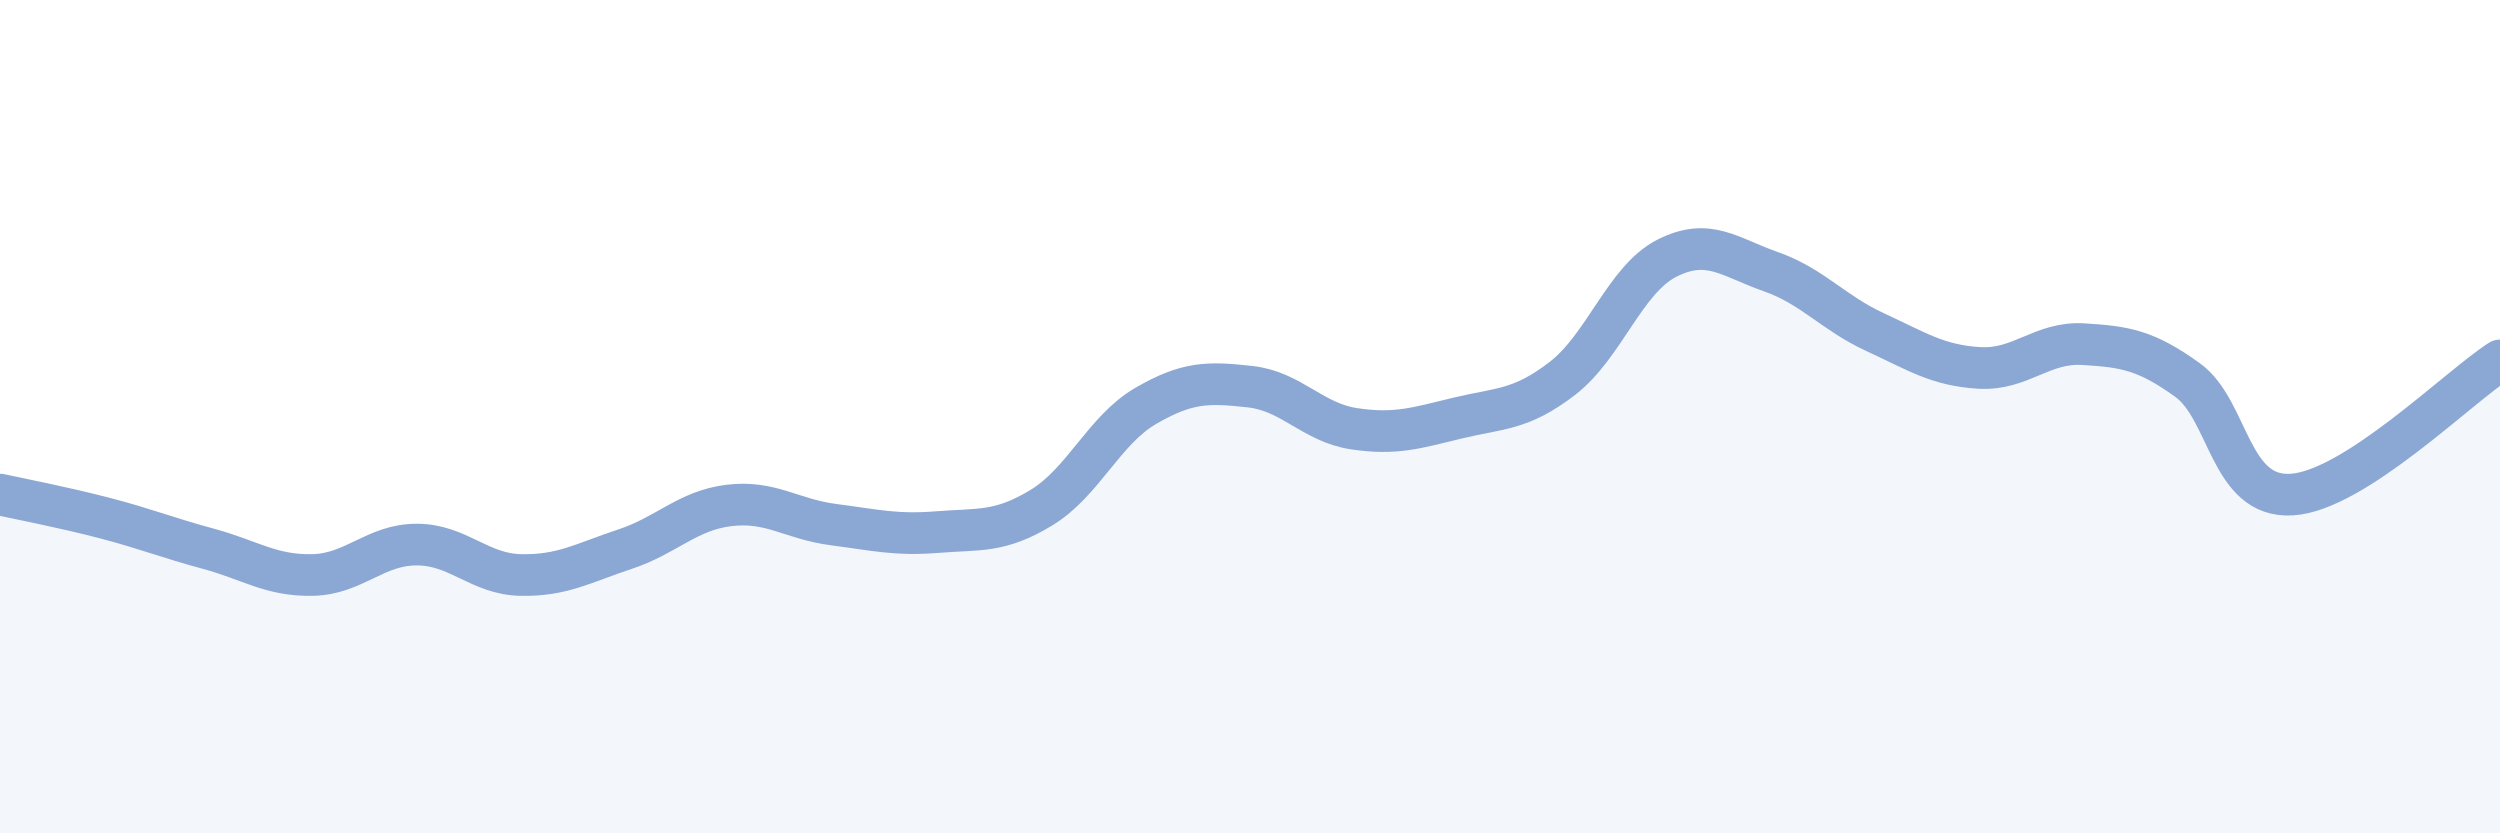
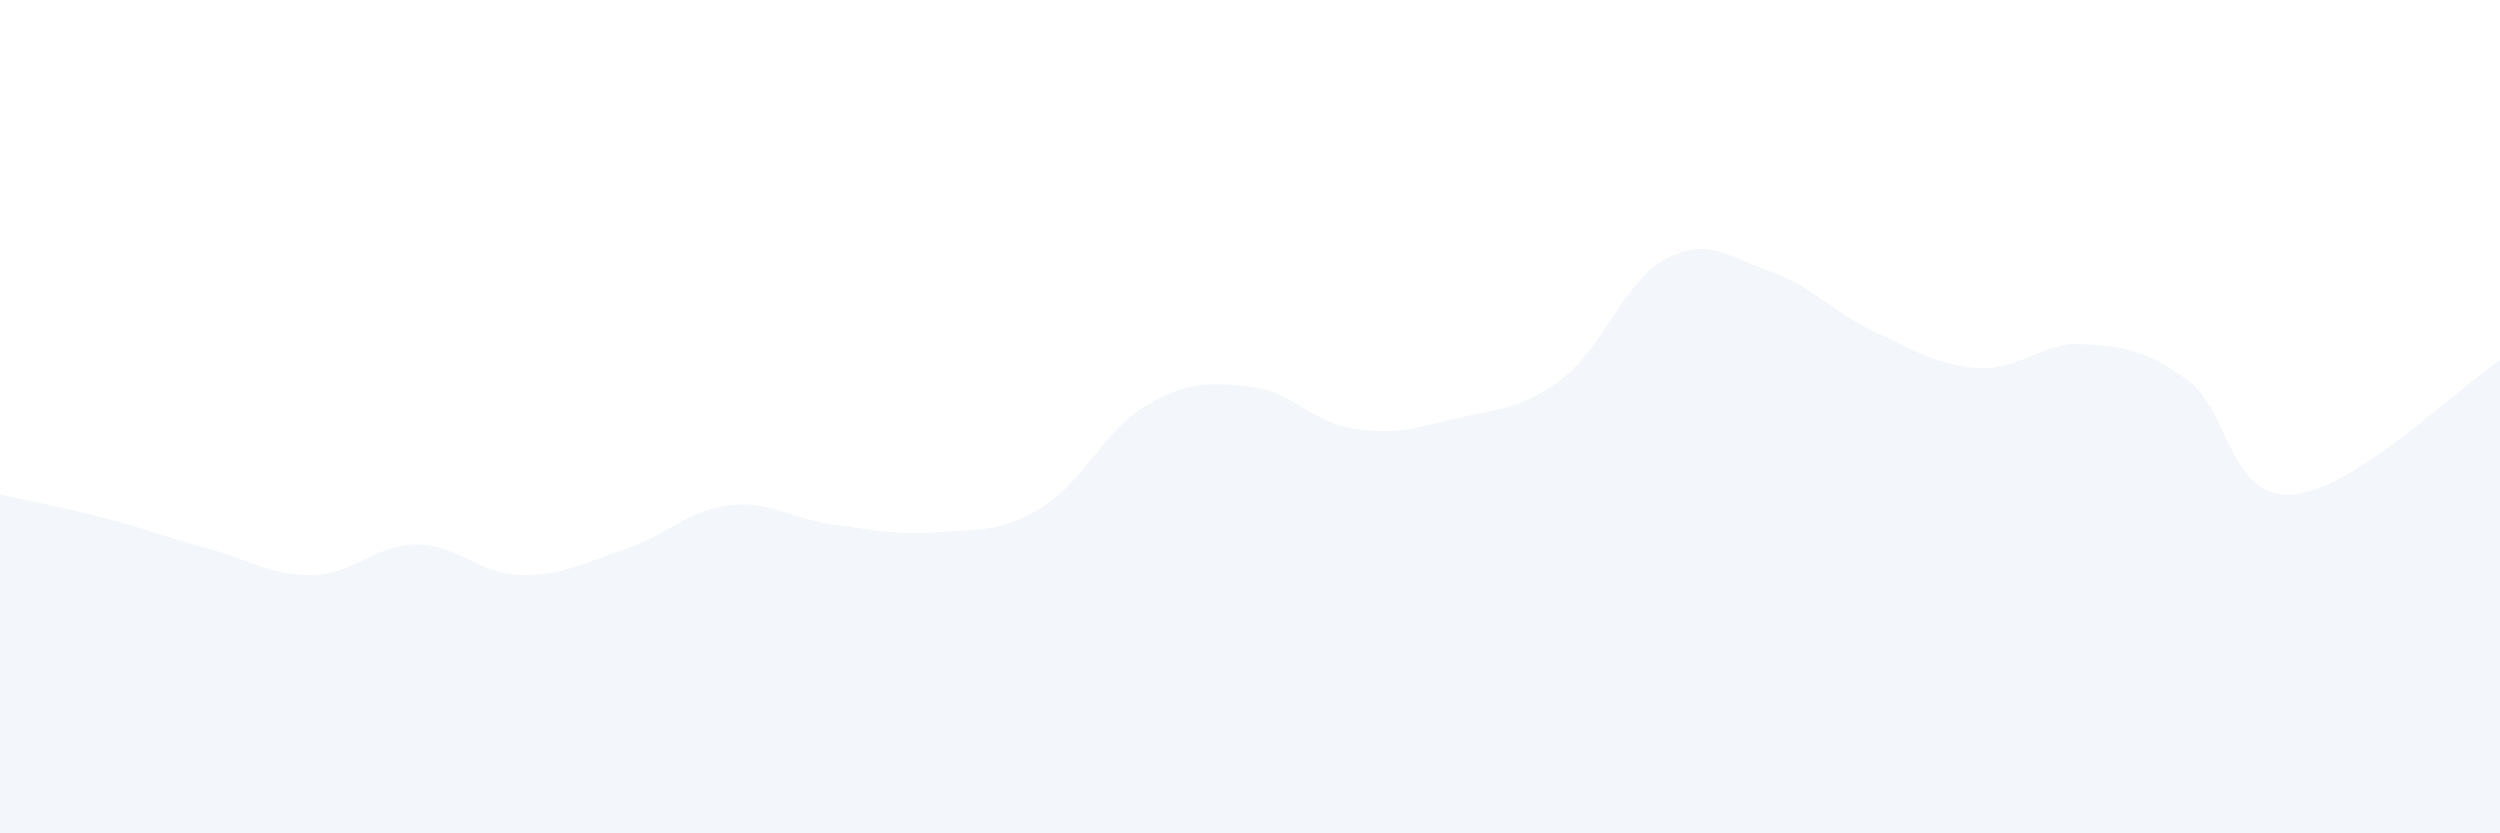
<svg xmlns="http://www.w3.org/2000/svg" width="60" height="20" viewBox="0 0 60 20">
  <path d="M 0,11.87 C 0.5,11.98 1.5,12.17 2.5,12.43 C 3.5,12.69 4,12.9 5,13.17 C 6,13.44 6.5,13.82 7.5,13.8 C 8.5,13.78 9,13.07 10,13.07 C 11,13.07 11.5,13.78 12.5,13.8 C 13.5,13.82 14,13.51 15,13.18 C 16,12.85 16.5,12.25 17.5,12.13 C 18.5,12.01 19,12.46 20,12.59 C 21,12.72 21.5,12.85 22.5,12.77 C 23.5,12.69 24,12.79 25,12.18 C 26,11.57 26.5,10.32 27.5,9.74 C 28.5,9.16 29,9.17 30,9.28 C 31,9.39 31.5,10.14 32.5,10.29 C 33.5,10.44 34,10.27 35,10.03 C 36,9.79 36.5,9.85 37.5,9.08 C 38.5,8.31 39,6.71 40,6.2 C 41,5.69 41.5,6.17 42.5,6.52 C 43.5,6.87 44,7.51 45,7.97 C 46,8.43 46.5,8.77 47.5,8.83 C 48.5,8.89 49,8.2 50,8.26 C 51,8.32 51.5,8.4 52.5,9.12 C 53.5,9.84 53.5,11.96 55,11.87 C 56.5,11.78 59,9.29 60,8.65L60 20L0 20Z" fill="#8ba7d3" opacity="0.1" stroke-linecap="round" stroke-linejoin="round" />
-   <path d="M 0,11.87 C 0.5,11.98 1.5,12.17 2.5,12.43 C 3.5,12.69 4,12.9 5,13.17 C 6,13.44 6.5,13.82 7.5,13.8 C 8.5,13.78 9,13.07 10,13.07 C 11,13.07 11.5,13.78 12.5,13.8 C 13.5,13.82 14,13.51 15,13.18 C 16,12.85 16.5,12.25 17.5,12.13 C 18.5,12.01 19,12.46 20,12.59 C 21,12.72 21.5,12.85 22.5,12.77 C 23.5,12.69 24,12.79 25,12.18 C 26,11.57 26.5,10.32 27.5,9.74 C 28.5,9.16 29,9.17 30,9.28 C 31,9.39 31.5,10.14 32.5,10.29 C 33.5,10.44 34,10.27 35,10.03 C 36,9.79 36.5,9.85 37.5,9.08 C 38.5,8.31 39,6.71 40,6.2 C 41,5.69 41.5,6.17 42.5,6.52 C 43.5,6.87 44,7.51 45,7.97 C 46,8.43 46.5,8.77 47.5,8.83 C 48.5,8.89 49,8.2 50,8.26 C 51,8.32 51.5,8.4 52.5,9.12 C 53.5,9.84 53.5,11.96 55,11.87 C 56.5,11.78 59,9.29 60,8.65" stroke="#8ba7d3" stroke-width="1" fill="none" stroke-linecap="round" stroke-linejoin="round" />
</svg>